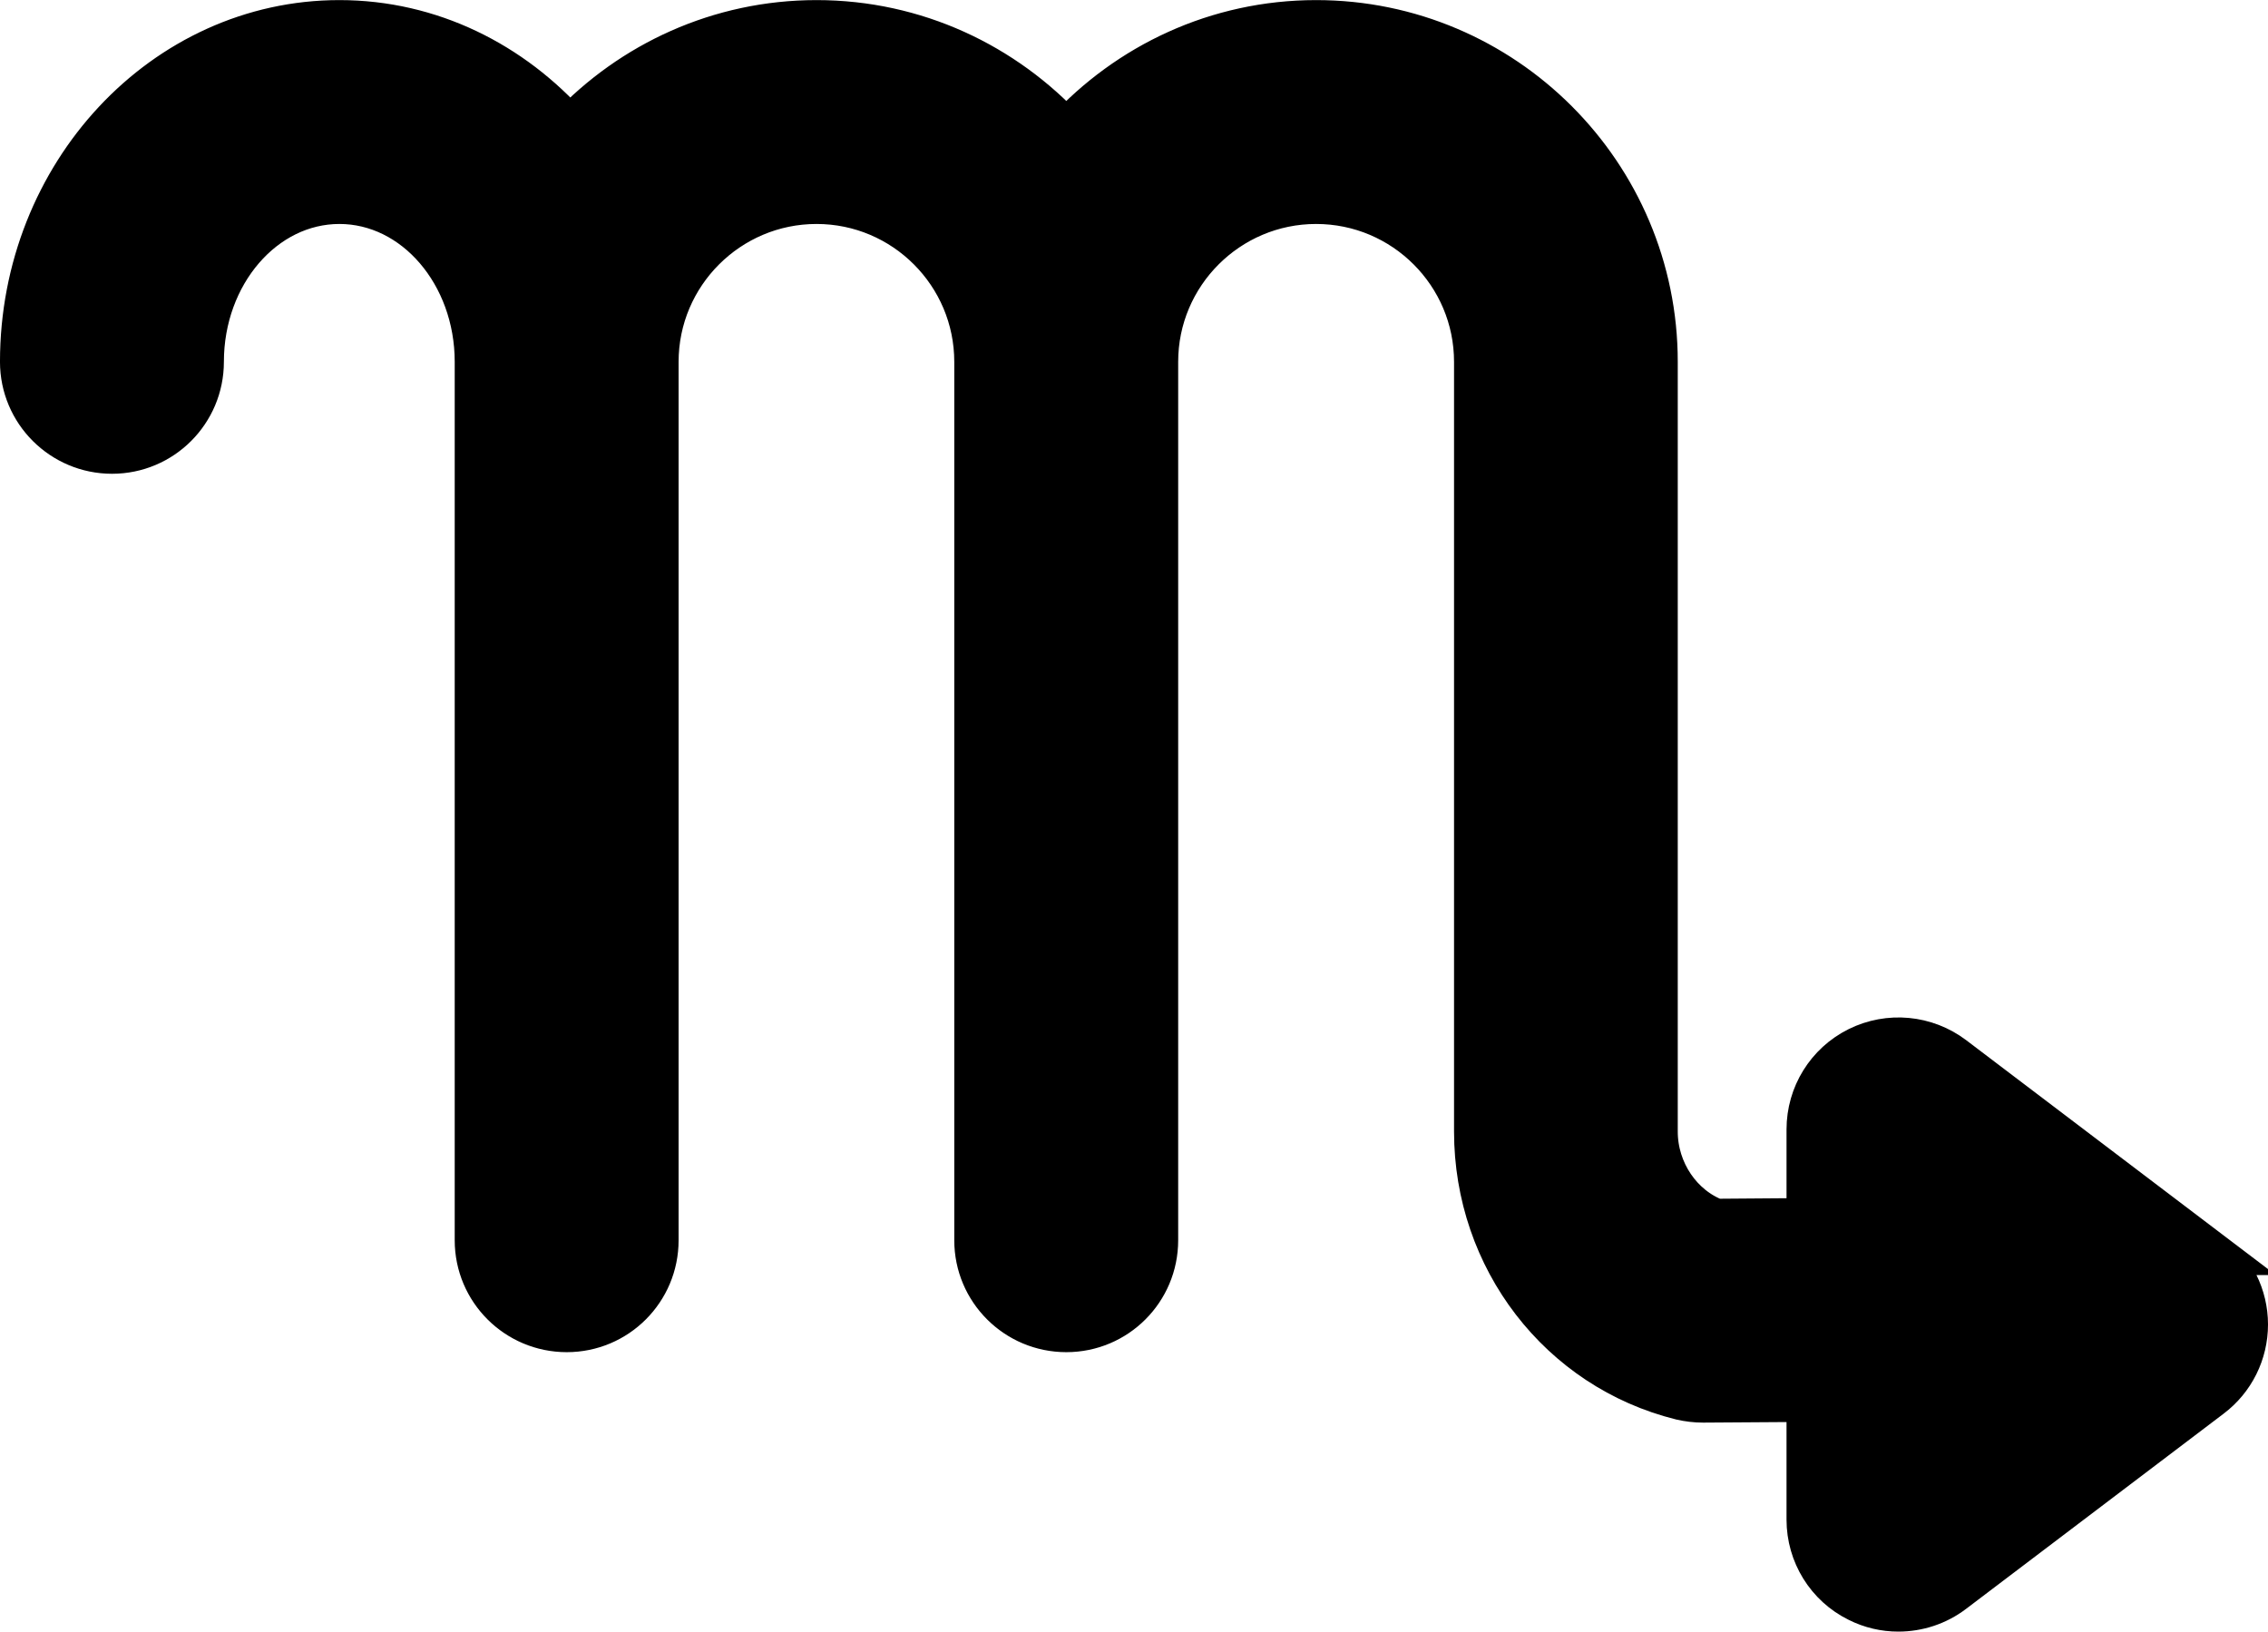
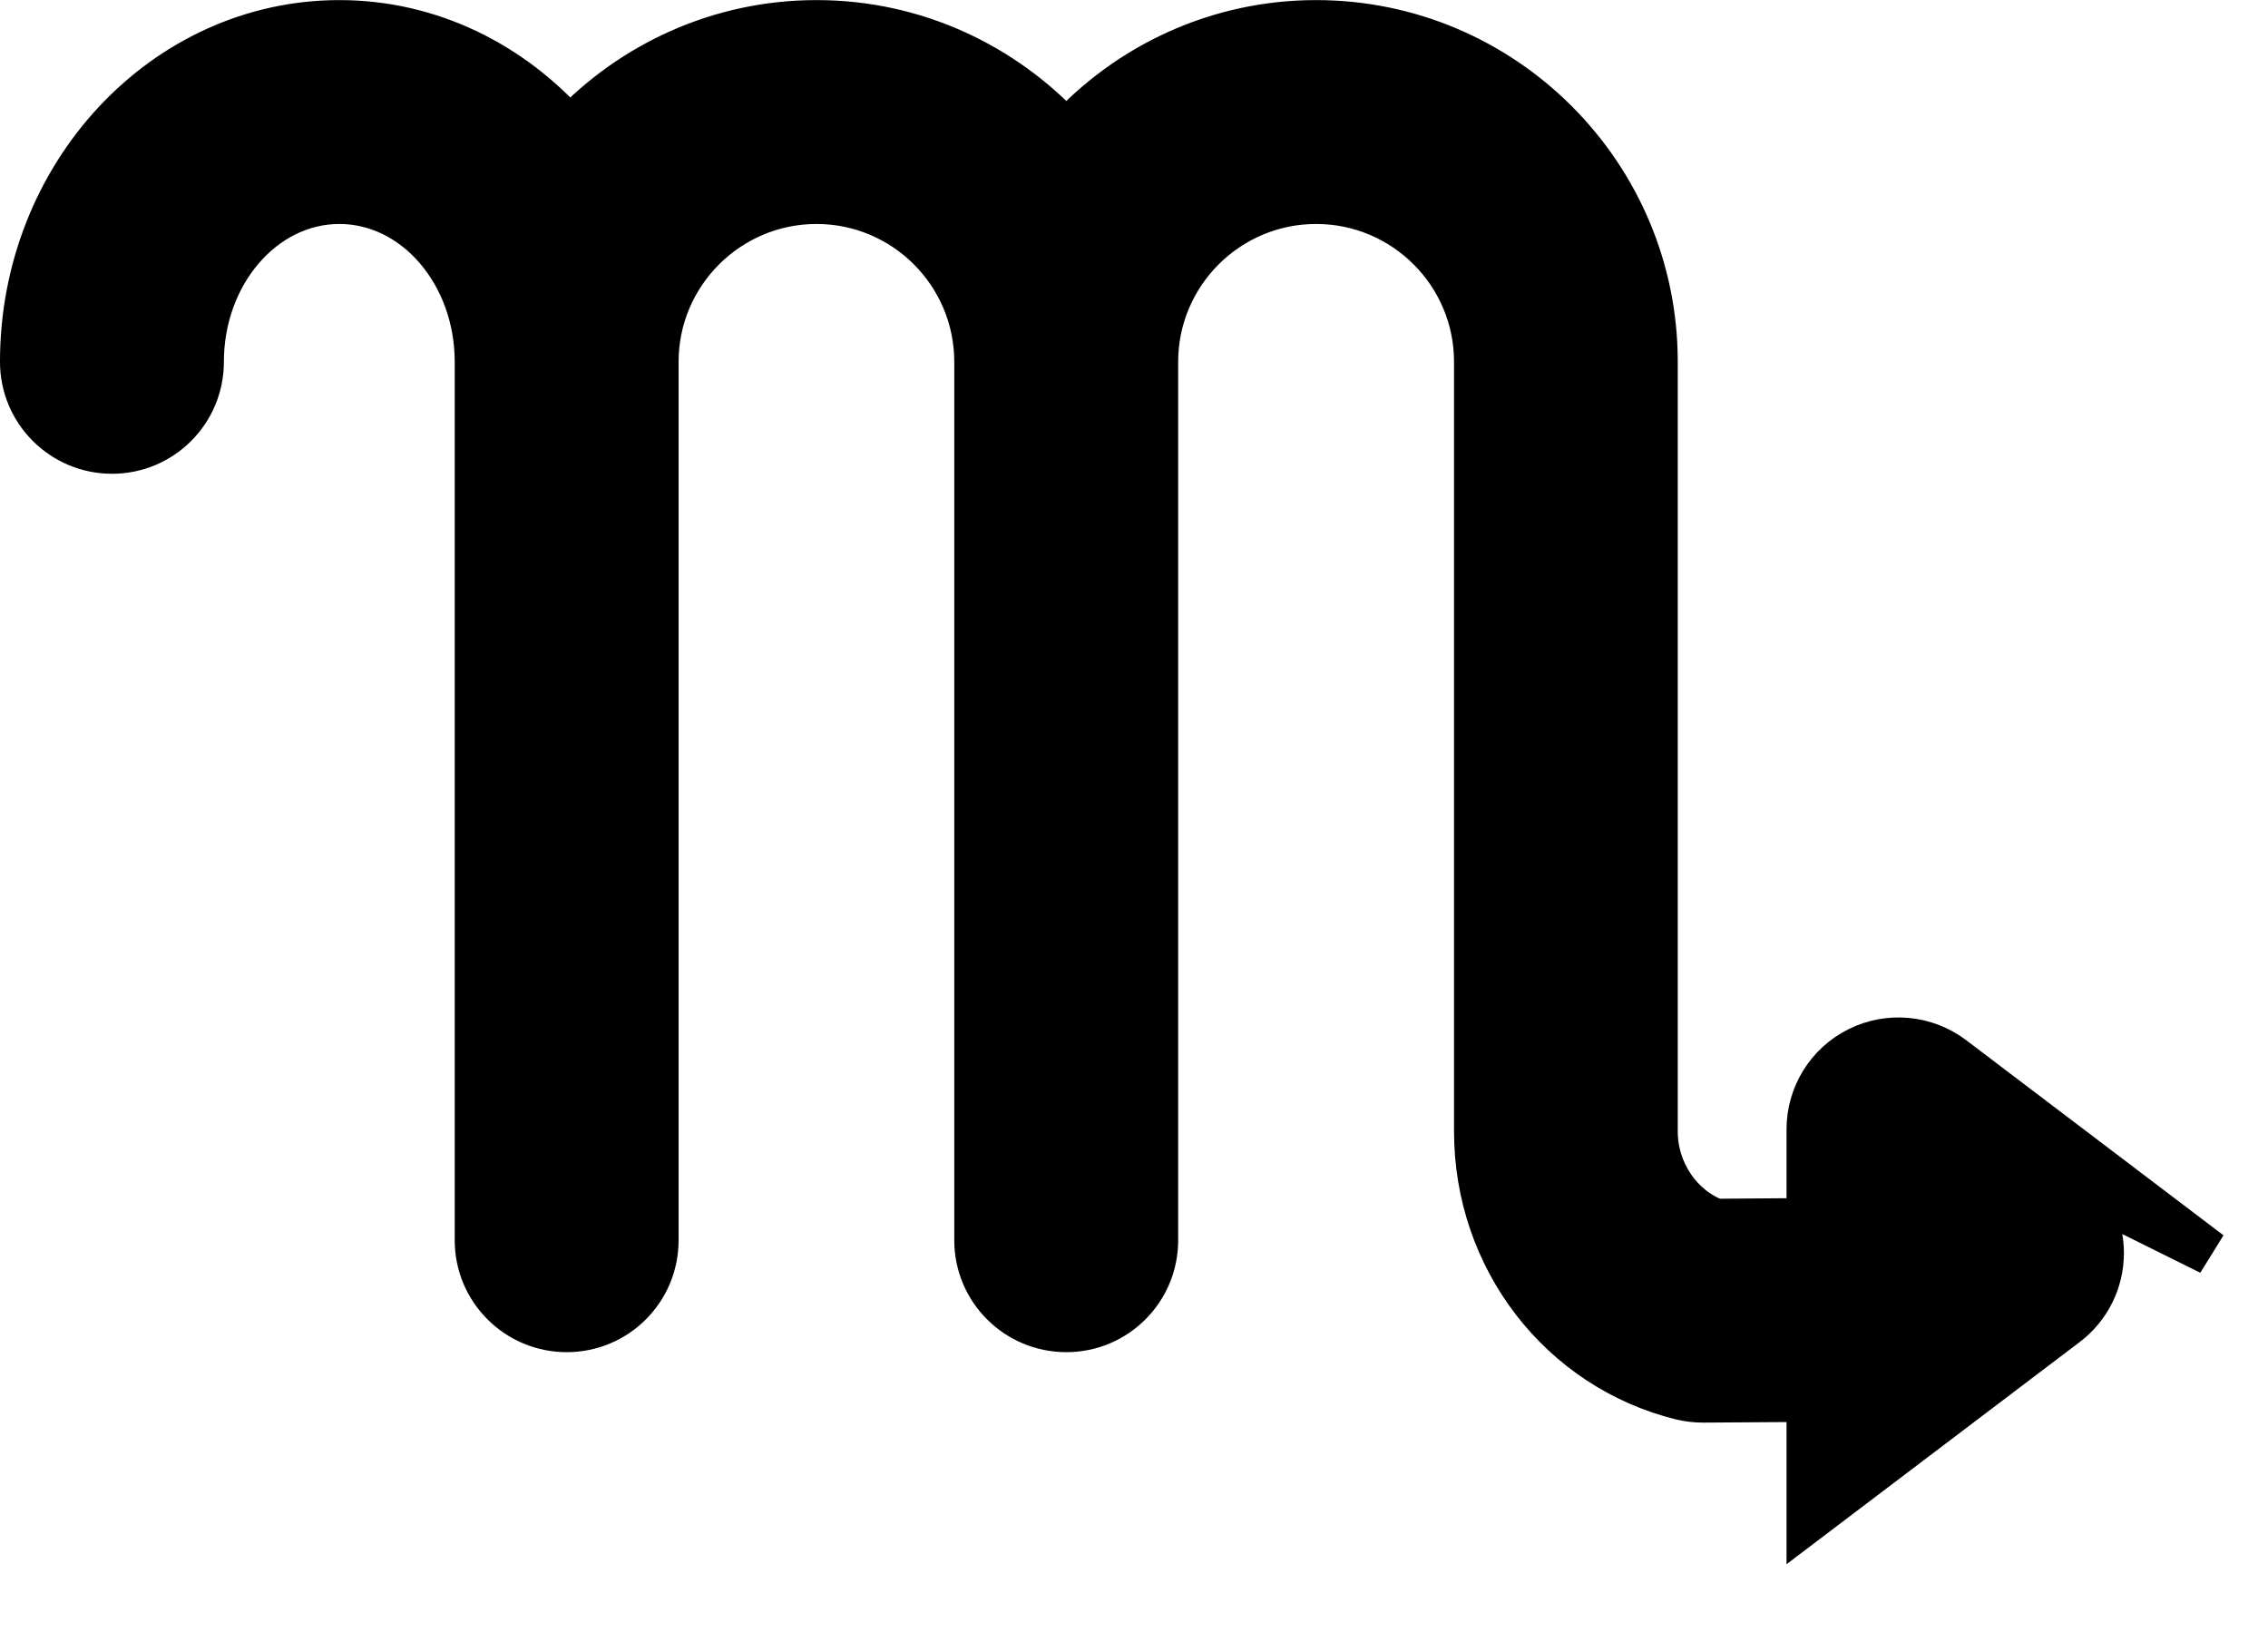
<svg xmlns="http://www.w3.org/2000/svg" xml:space="preserve" width="1294px" height="931px" version="1.1" style="shape-rendering:geometricPrecision; text-rendering:geometricPrecision; image-rendering:optimizeQuality; fill-rule:evenodd; clip-rule:evenodd" viewBox="0 0 1287.95 926.53">
  <defs>
    <style type="text/css">
   
    .str0 {stroke:black;stroke-width:25.13;stroke-miterlimit:10}
    .fil1 {fill:black}
    .fil0 {fill:white}
   
  </style>
  </defs>
-   <rect class="fil0" x="-105.2" y="-286.68" width="1504.21" height="1504.21" />
  <g id="Layer_x0020_1">
-     <path class="fil1 str0" d="M1255.09 711.49l-146.17 -110.86c-15.43,-11.63 -36.16,-13.61 -53.54,-4.99 -17.38,8.63 -28.28,26.29 -28.28,45.69l0 51.55 -52.79 0.4c-19.97,-7.45 -34.11,-27.95 -34.11,-50.76l0 -437.1c0,-106.35 -86.47,-192.86 -192.81,-192.86 -56.13,0 -106.55,24.25 -141.85,62.66 -35.3,-38.41 -85.71,-62.66 -141.84,-62.66 -55.17,0 -104.93,23.44 -140.13,60.74 -32.92,-37.3 -79.23,-60.74 -130.83,-60.74 -99.32,0 -180.18,86.51 -180.18,192.86 0,28.18 22.89,51.01 51.06,51.01 28.18,0 50.96,-22.83 50.96,-51.01 0,-50.09 35.08,-90.85 78.16,-90.85 43.07,0 78.05,40.76 78.05,90.85l0 498.86c0,28.19 22.88,50.99 51.06,50.99 28.17,0 50.95,-22.8 50.95,-50.99l0 -498.86c0,-50.09 40.81,-90.85 90.9,-90.85 50.08,0 90.78,40.76 90.78,90.85l0 498.86c0,28.19 22.89,50.99 51.06,50.99 28.18,0 50.96,-22.8 50.96,-50.99l0 -498.86c0,-50.09 40.8,-90.85 90.89,-90.85 50.2,0 90.9,40.76 90.9,90.85l0 437.1c0,72.13 47.82,134.29 116.48,151.32 4.1,0.94 8.21,1.43 12.31,1.43l0.32 0 59.7 -0.4 0 68.1c0,19.32 10.9,37.06 28.28,45.61 7.23,3.64 14.9,5.38 22.67,5.38 10.91,0 21.81,-3.48 30.87,-10.37l146.17 -110.78c12.85,-9.66 20.3,-24.7 20.3,-40.7 0,-15.91 -7.45,-31.04 -20.3,-40.62z" />
+     <path class="fil1 str0" d="M1255.09 711.49l-146.17 -110.86c-15.43,-11.63 -36.16,-13.61 -53.54,-4.99 -17.38,8.63 -28.28,26.29 -28.28,45.69l0 51.55 -52.79 0.4c-19.97,-7.45 -34.11,-27.95 -34.11,-50.76l0 -437.1c0,-106.35 -86.47,-192.86 -192.81,-192.86 -56.13,0 -106.55,24.25 -141.85,62.66 -35.3,-38.41 -85.71,-62.66 -141.84,-62.66 -55.17,0 -104.93,23.44 -140.13,60.74 -32.92,-37.3 -79.23,-60.74 -130.83,-60.74 -99.32,0 -180.18,86.51 -180.18,192.86 0,28.18 22.89,51.01 51.06,51.01 28.18,0 50.96,-22.83 50.96,-51.01 0,-50.09 35.08,-90.85 78.16,-90.85 43.07,0 78.05,40.76 78.05,90.85l0 498.86c0,28.19 22.88,50.99 51.06,50.99 28.17,0 50.95,-22.8 50.95,-50.99l0 -498.86c0,-50.09 40.81,-90.85 90.9,-90.85 50.08,0 90.78,40.76 90.78,90.85l0 498.86c0,28.19 22.89,50.99 51.06,50.99 28.18,0 50.96,-22.8 50.96,-50.99l0 -498.86c0,-50.09 40.8,-90.85 90.89,-90.85 50.2,0 90.9,40.76 90.9,90.85l0 437.1c0,72.13 47.82,134.29 116.48,151.32 4.1,0.94 8.21,1.43 12.31,1.43l0.32 0 59.7 -0.4 0 68.1l146.17 -110.78c12.85,-9.66 20.3,-24.7 20.3,-40.7 0,-15.91 -7.45,-31.04 -20.3,-40.62z" />
  </g>
</svg>